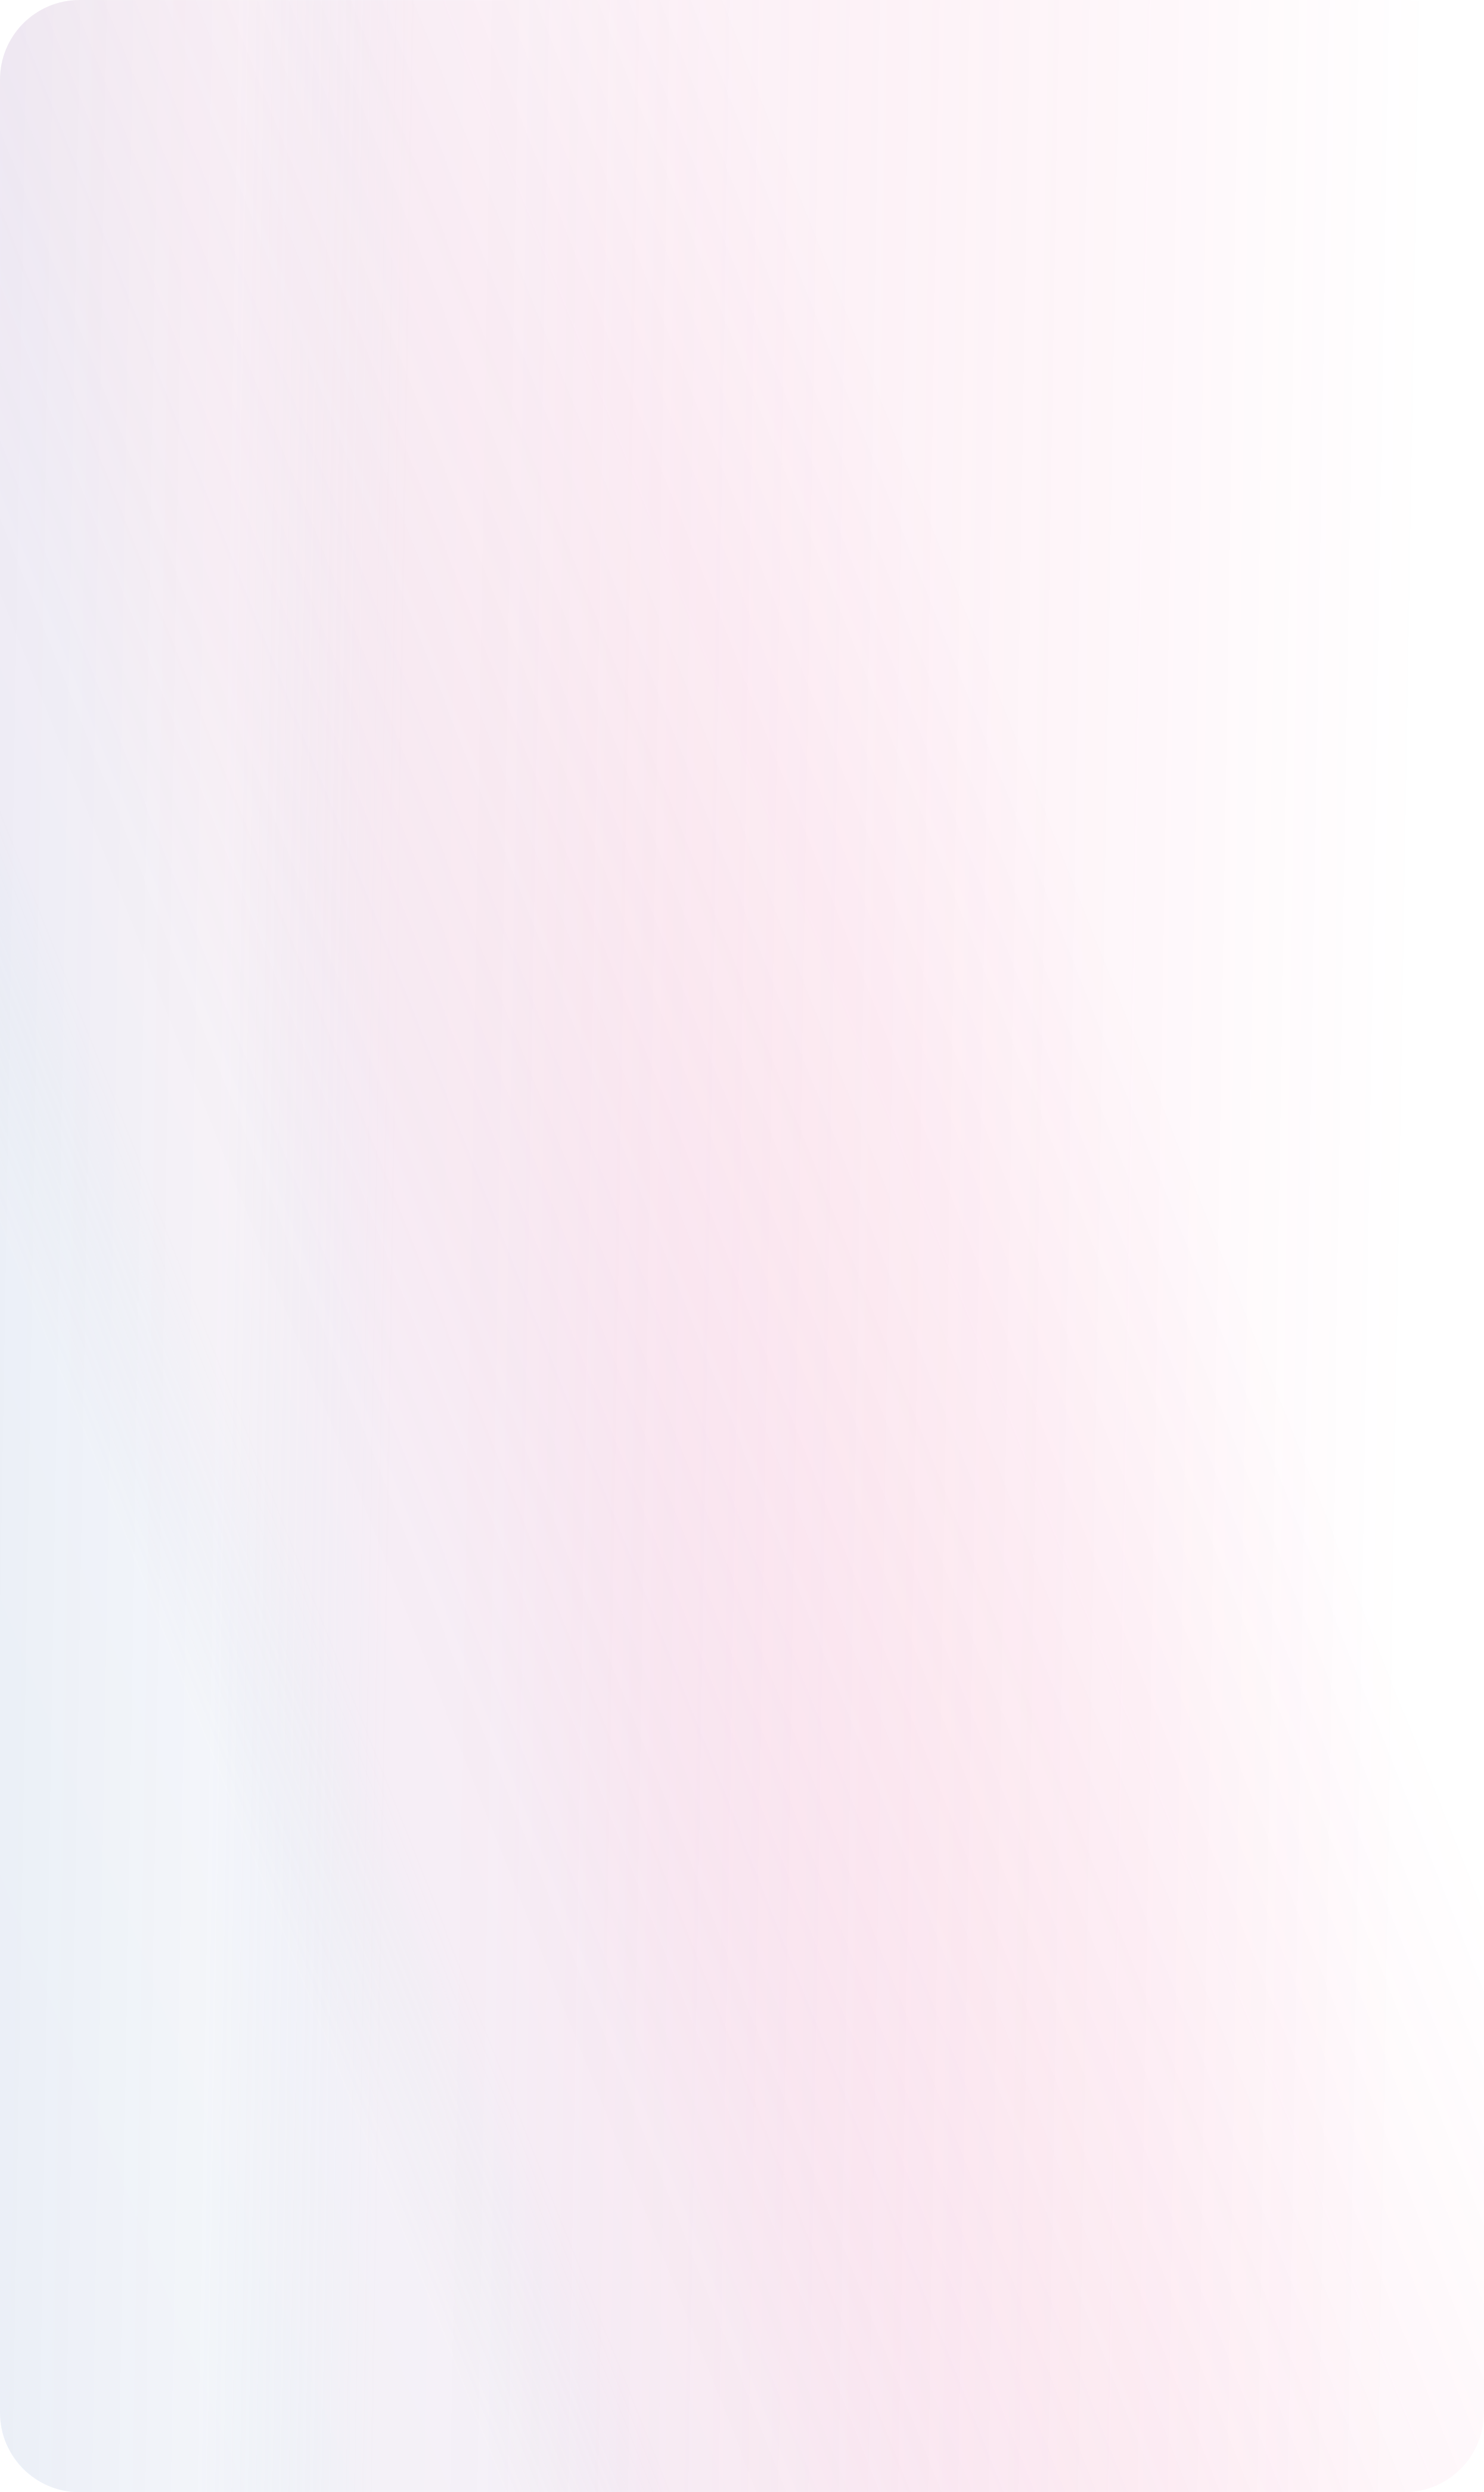
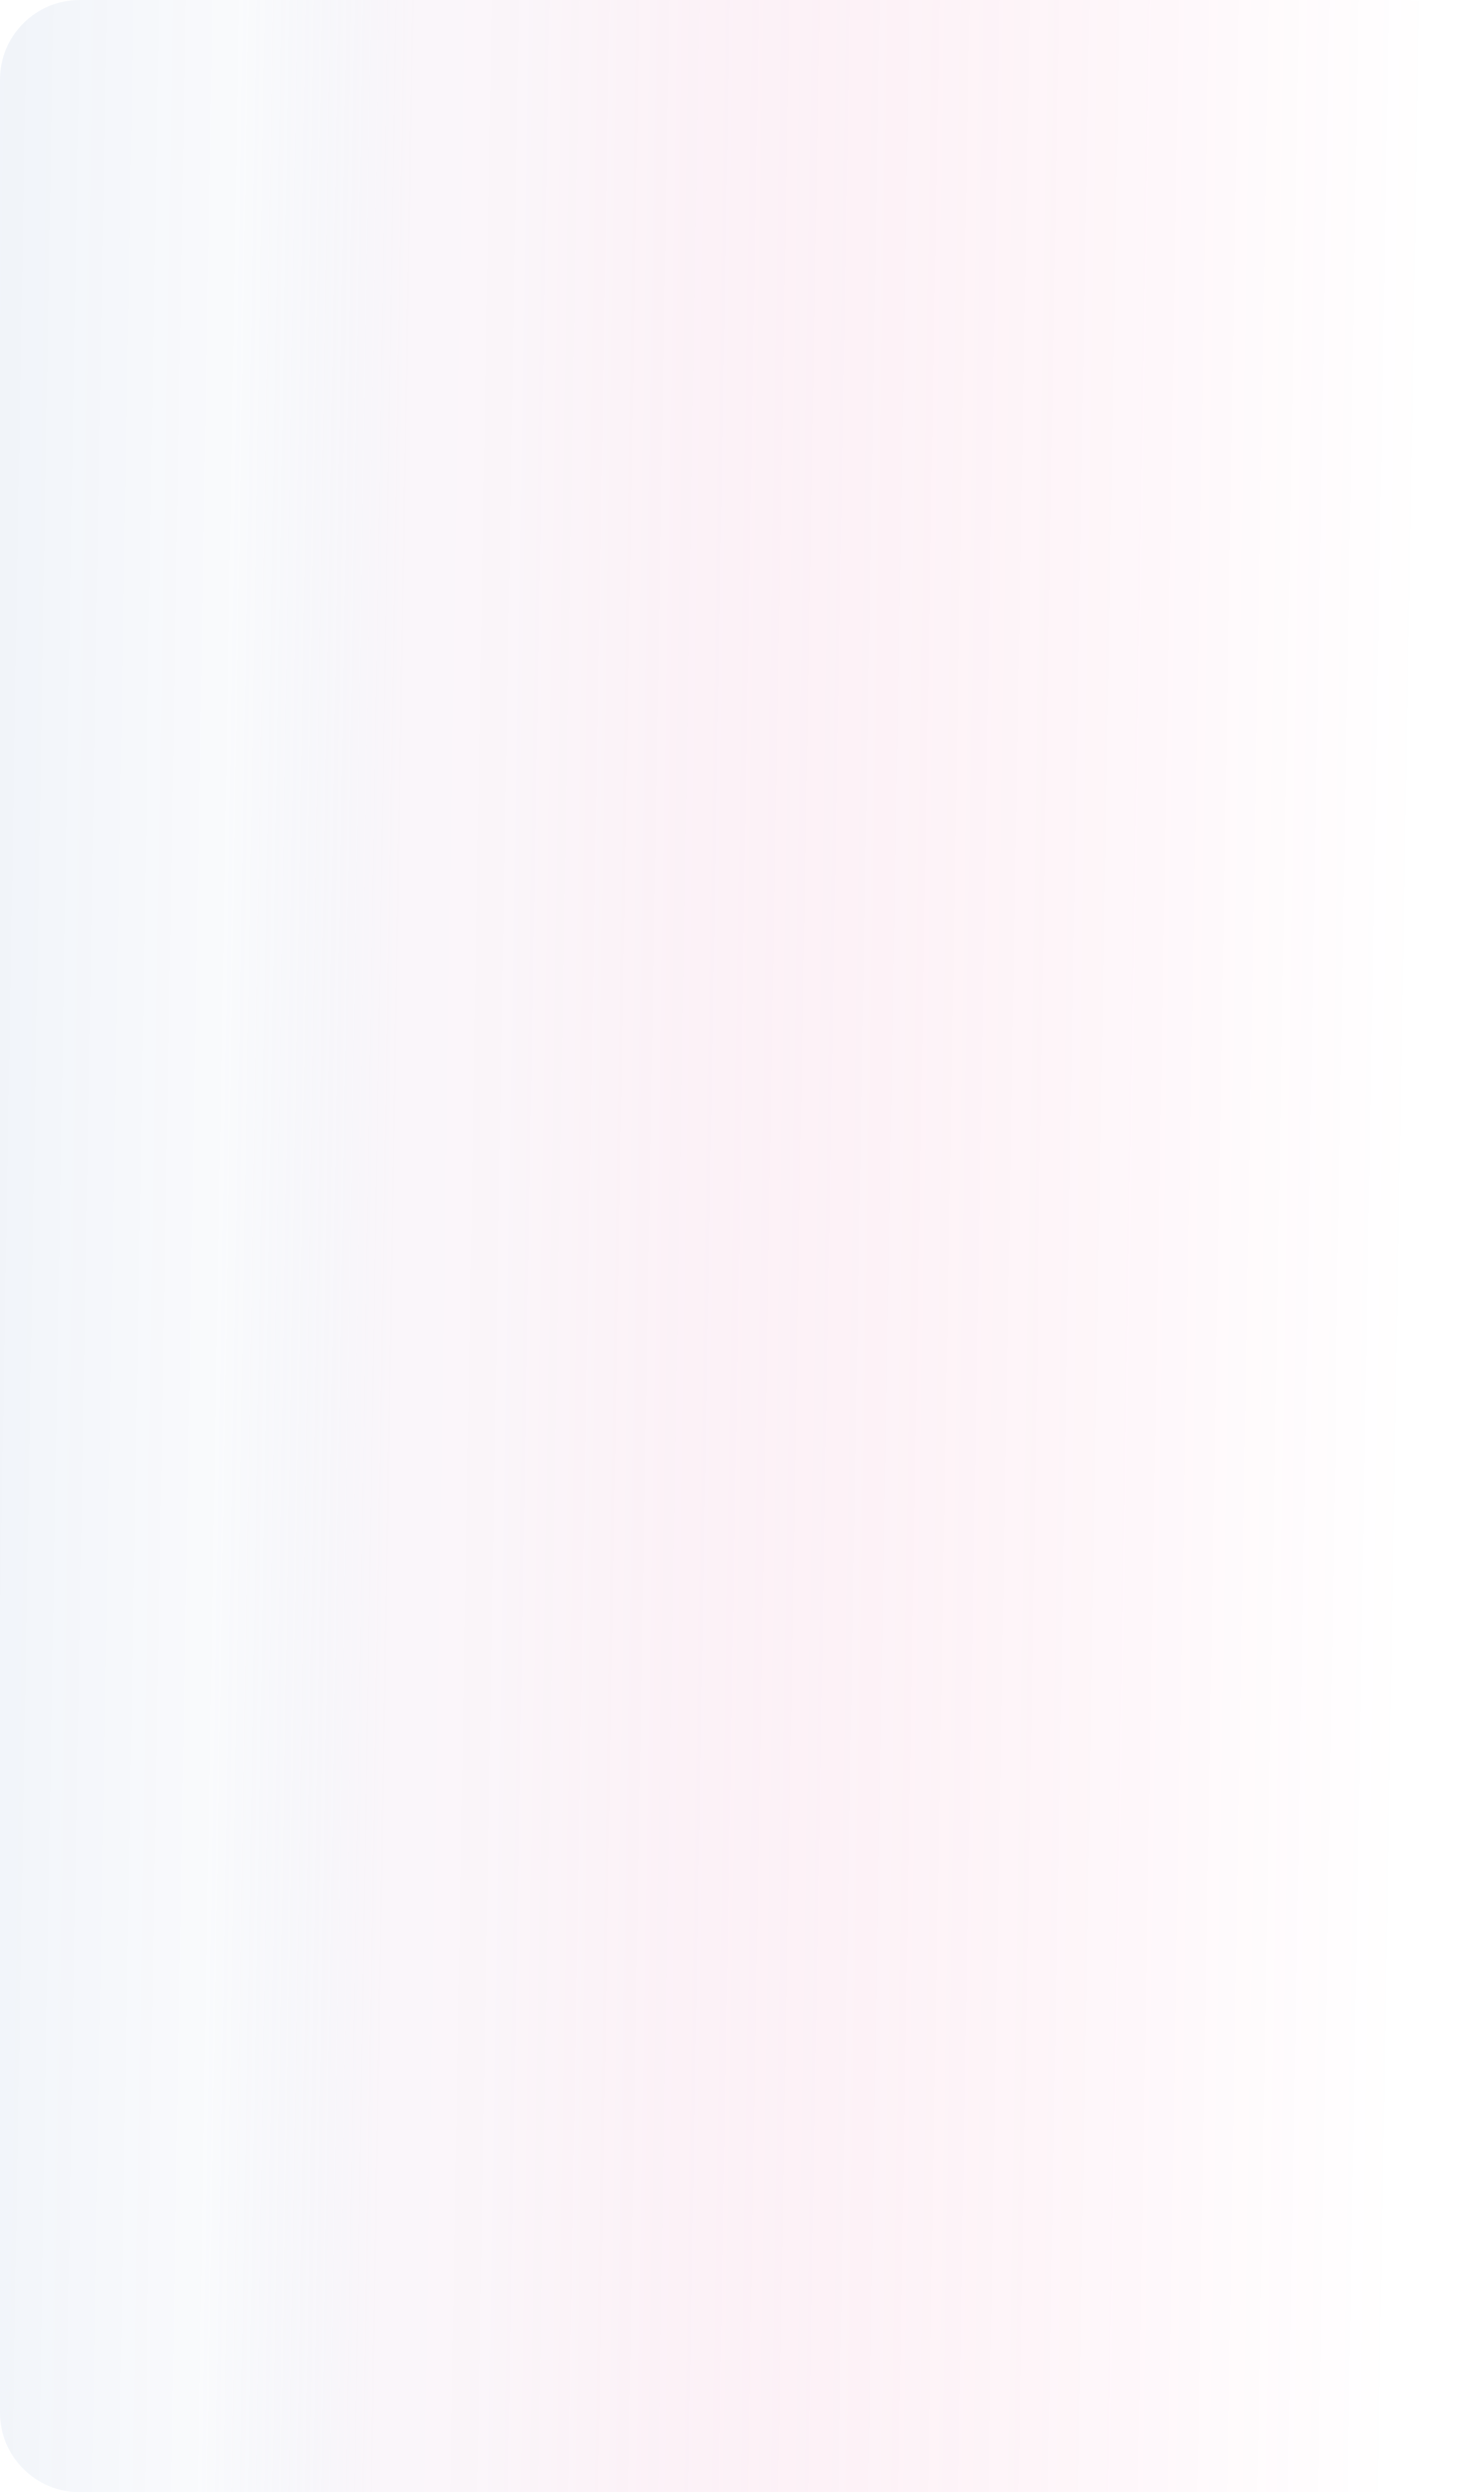
<svg xmlns="http://www.w3.org/2000/svg" width="560" height="940" viewBox="0 0 560 940" fill="none">
  <g filter="url(#filter0_b_69_358)">
    <path d="M560 909.991C560 926.56 546.569 939.991 530 939.991L30 939.991C13.431 939.991 6.0473e-05 926.56 5.97796e-05 909.991L2.29505e-05 30C2.2257e-05 13.432 13.431 0 30 0L530 0C546.569 0 560 13.432 560 30L560 909.991Z" fill="url(#paint0_linear_69_358)" fill-opacity="0.2" />
  </g>
  <g filter="url(#filter1_b_69_358)">
-     <path d="M0.001 910C0.001 926.568 13.432 940 30 940H530.001C546.569 940 560.001 926.569 560.001 910V30.009C560.001 13.44 546.569 0.009 530.001 0.009H30C13.432 0.009 0.001 13.44 0.001 30.009V910Z" fill="url(#paint1_linear_69_358)" fill-opacity="0.2" />
-   </g>
+     </g>
  <defs>
    <filter id="filter0_b_69_358" x="-4" y="-4" width="568" height="947.991" filterUnits="userSpaceOnUse" color-interpolation-filters="sRGB">
      <feFlood flood-opacity="0" result="BackgroundImageFix" />
      <feGaussianBlur in="BackgroundImageFix" stdDeviation="2" />
      <feComposite in2="SourceAlpha" operator="in" result="effect1_backgroundBlur_69_358" />
      <feBlend mode="normal" in="SourceGraphic" in2="effect1_backgroundBlur_69_358" result="shape" />
    </filter>
    <filter id="filter1_b_69_358" x="-49.999" y="-49.991" width="660" height="1039.99" filterUnits="userSpaceOnUse" color-interpolation-filters="sRGB">
      <feFlood flood-opacity="0" result="BackgroundImageFix" />
      <feGaussianBlur in="BackgroundImageFix" stdDeviation="25" />
      <feComposite in2="SourceAlpha" operator="in" result="effect1_backgroundBlur_69_358" />
      <feBlend mode="normal" in="SourceGraphic" in2="effect1_backgroundBlur_69_358" result="shape" />
    </filter>
    <linearGradient id="paint0_linear_69_358" x1="-26" y1="1037.76" x2="523.942" y2="1046.9" gradientUnits="userSpaceOnUse">
      <stop stop-color="#3265AD" stop-opacity="0.38" />
      <stop offset="0.185" stop-color="#607BB8" stop-opacity="0.181" />
      <stop offset="0.302" stop-color="#D5B1D3" stop-opacity="0.592" />
      <stop offset="0.37" stop-color="#D7B2D4" stop-opacity="0.6" />
      <stop offset="0.406" stop-color="#D9A0C8" stop-opacity="0.566" />
      <stop offset="0.497" stop-color="#DD77AE" stop-opacity="0.479" />
      <stop offset="0.591" stop-color="#E05698" stop-opacity="0.39" />
      <stop offset="0.687" stop-color="#E33C87" stop-opacity="0.298" />
      <stop offset="0.785" stop-color="#E52A7B" stop-opacity="0.205" />
      <stop offset="0.887" stop-color="#E61F74" stop-opacity="0.107" />
      <stop offset="1" stop-color="#E61B72" stop-opacity="0" />
    </linearGradient>
    <linearGradient id="paint1_linear_69_358" x1="16.5" y1="766.1" x2="505.858" y2="570.976" gradientUnits="userSpaceOnUse">
      <stop stop-color="#3265AD" stop-opacity="0.17" />
      <stop offset="0.185" stop-color="#607BB8" stop-opacity="0.181" />
      <stop offset="0.297" stop-color="#D5B1D3" stop-opacity="0.592" />
      <stop offset="0.37" stop-color="#D7B2D4" stop-opacity="0.6" />
      <stop offset="0.406" stop-color="#D9A0C8" stop-opacity="0.566" />
      <stop offset="0.497" stop-color="#DD77AE" stop-opacity="0.479" />
      <stop offset="0.591" stop-color="#E05698" stop-opacity="0.39" />
      <stop offset="0.687" stop-color="#E33C87" stop-opacity="0.298" />
      <stop offset="0.785" stop-color="#E52A7B" stop-opacity="0.205" />
      <stop offset="0.887" stop-color="#E61F74" stop-opacity="0.107" />
      <stop offset="1" stop-color="#E61B72" stop-opacity="0" />
    </linearGradient>
  </defs>
</svg>